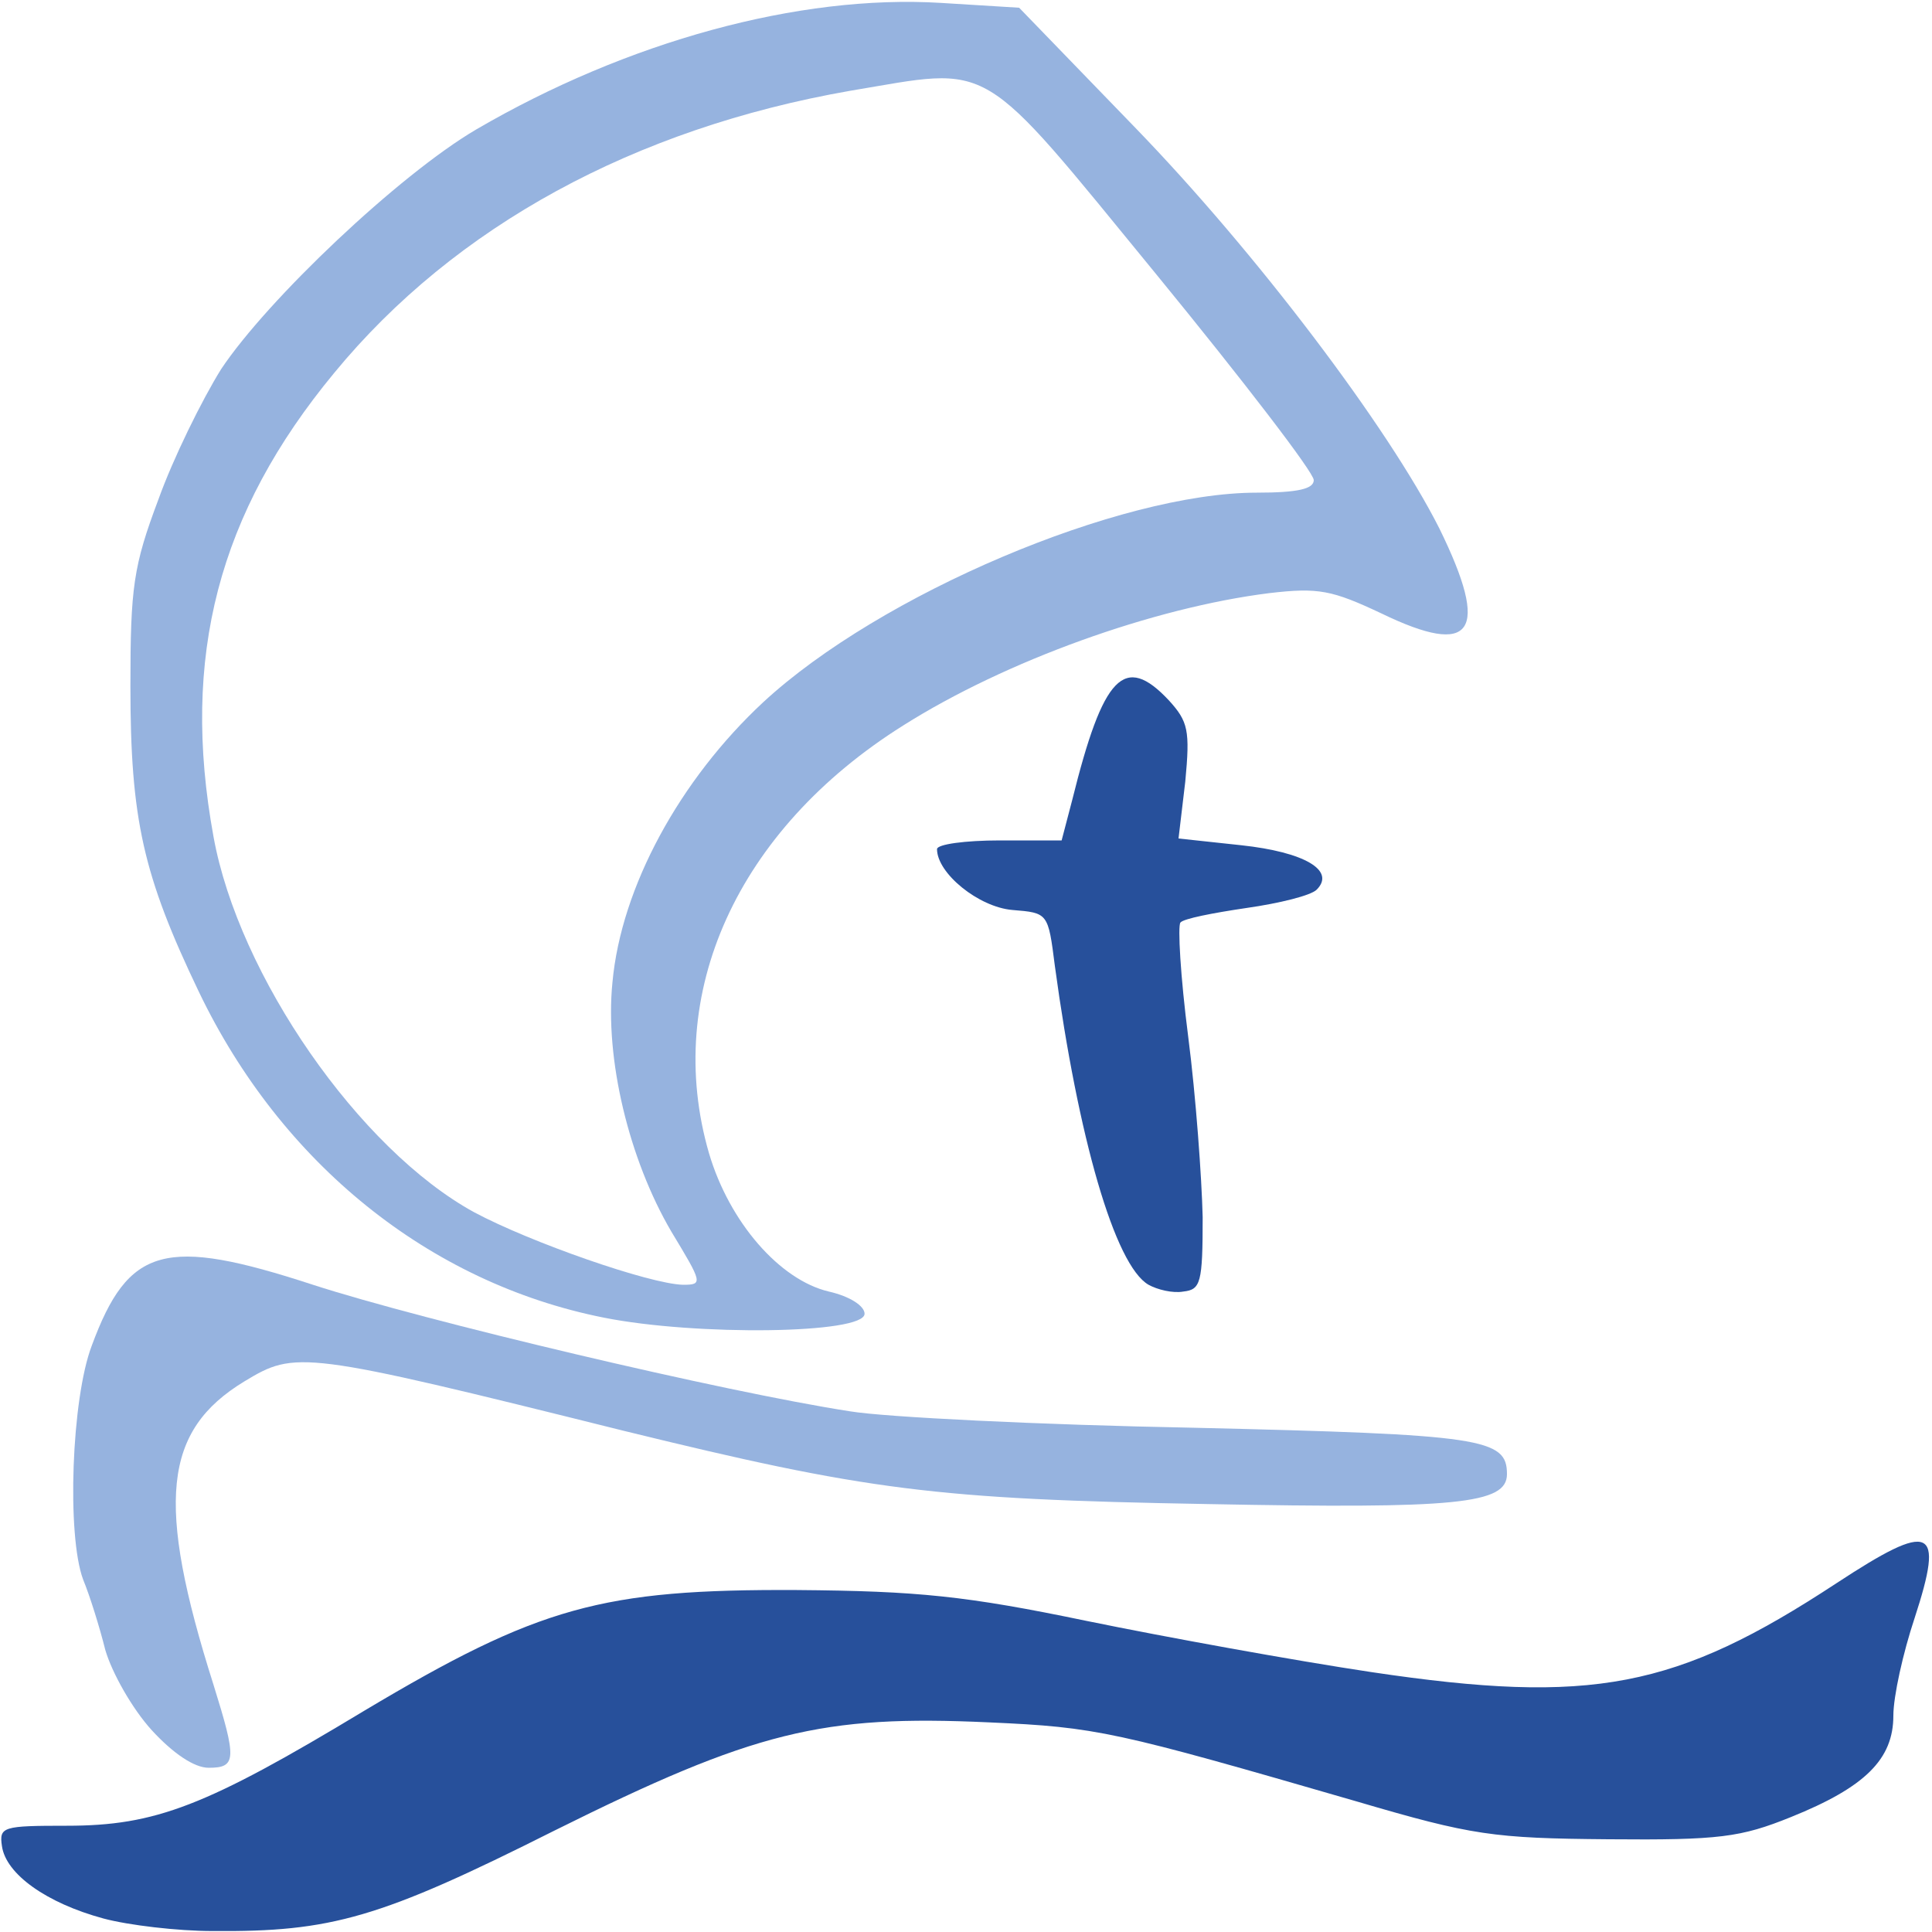
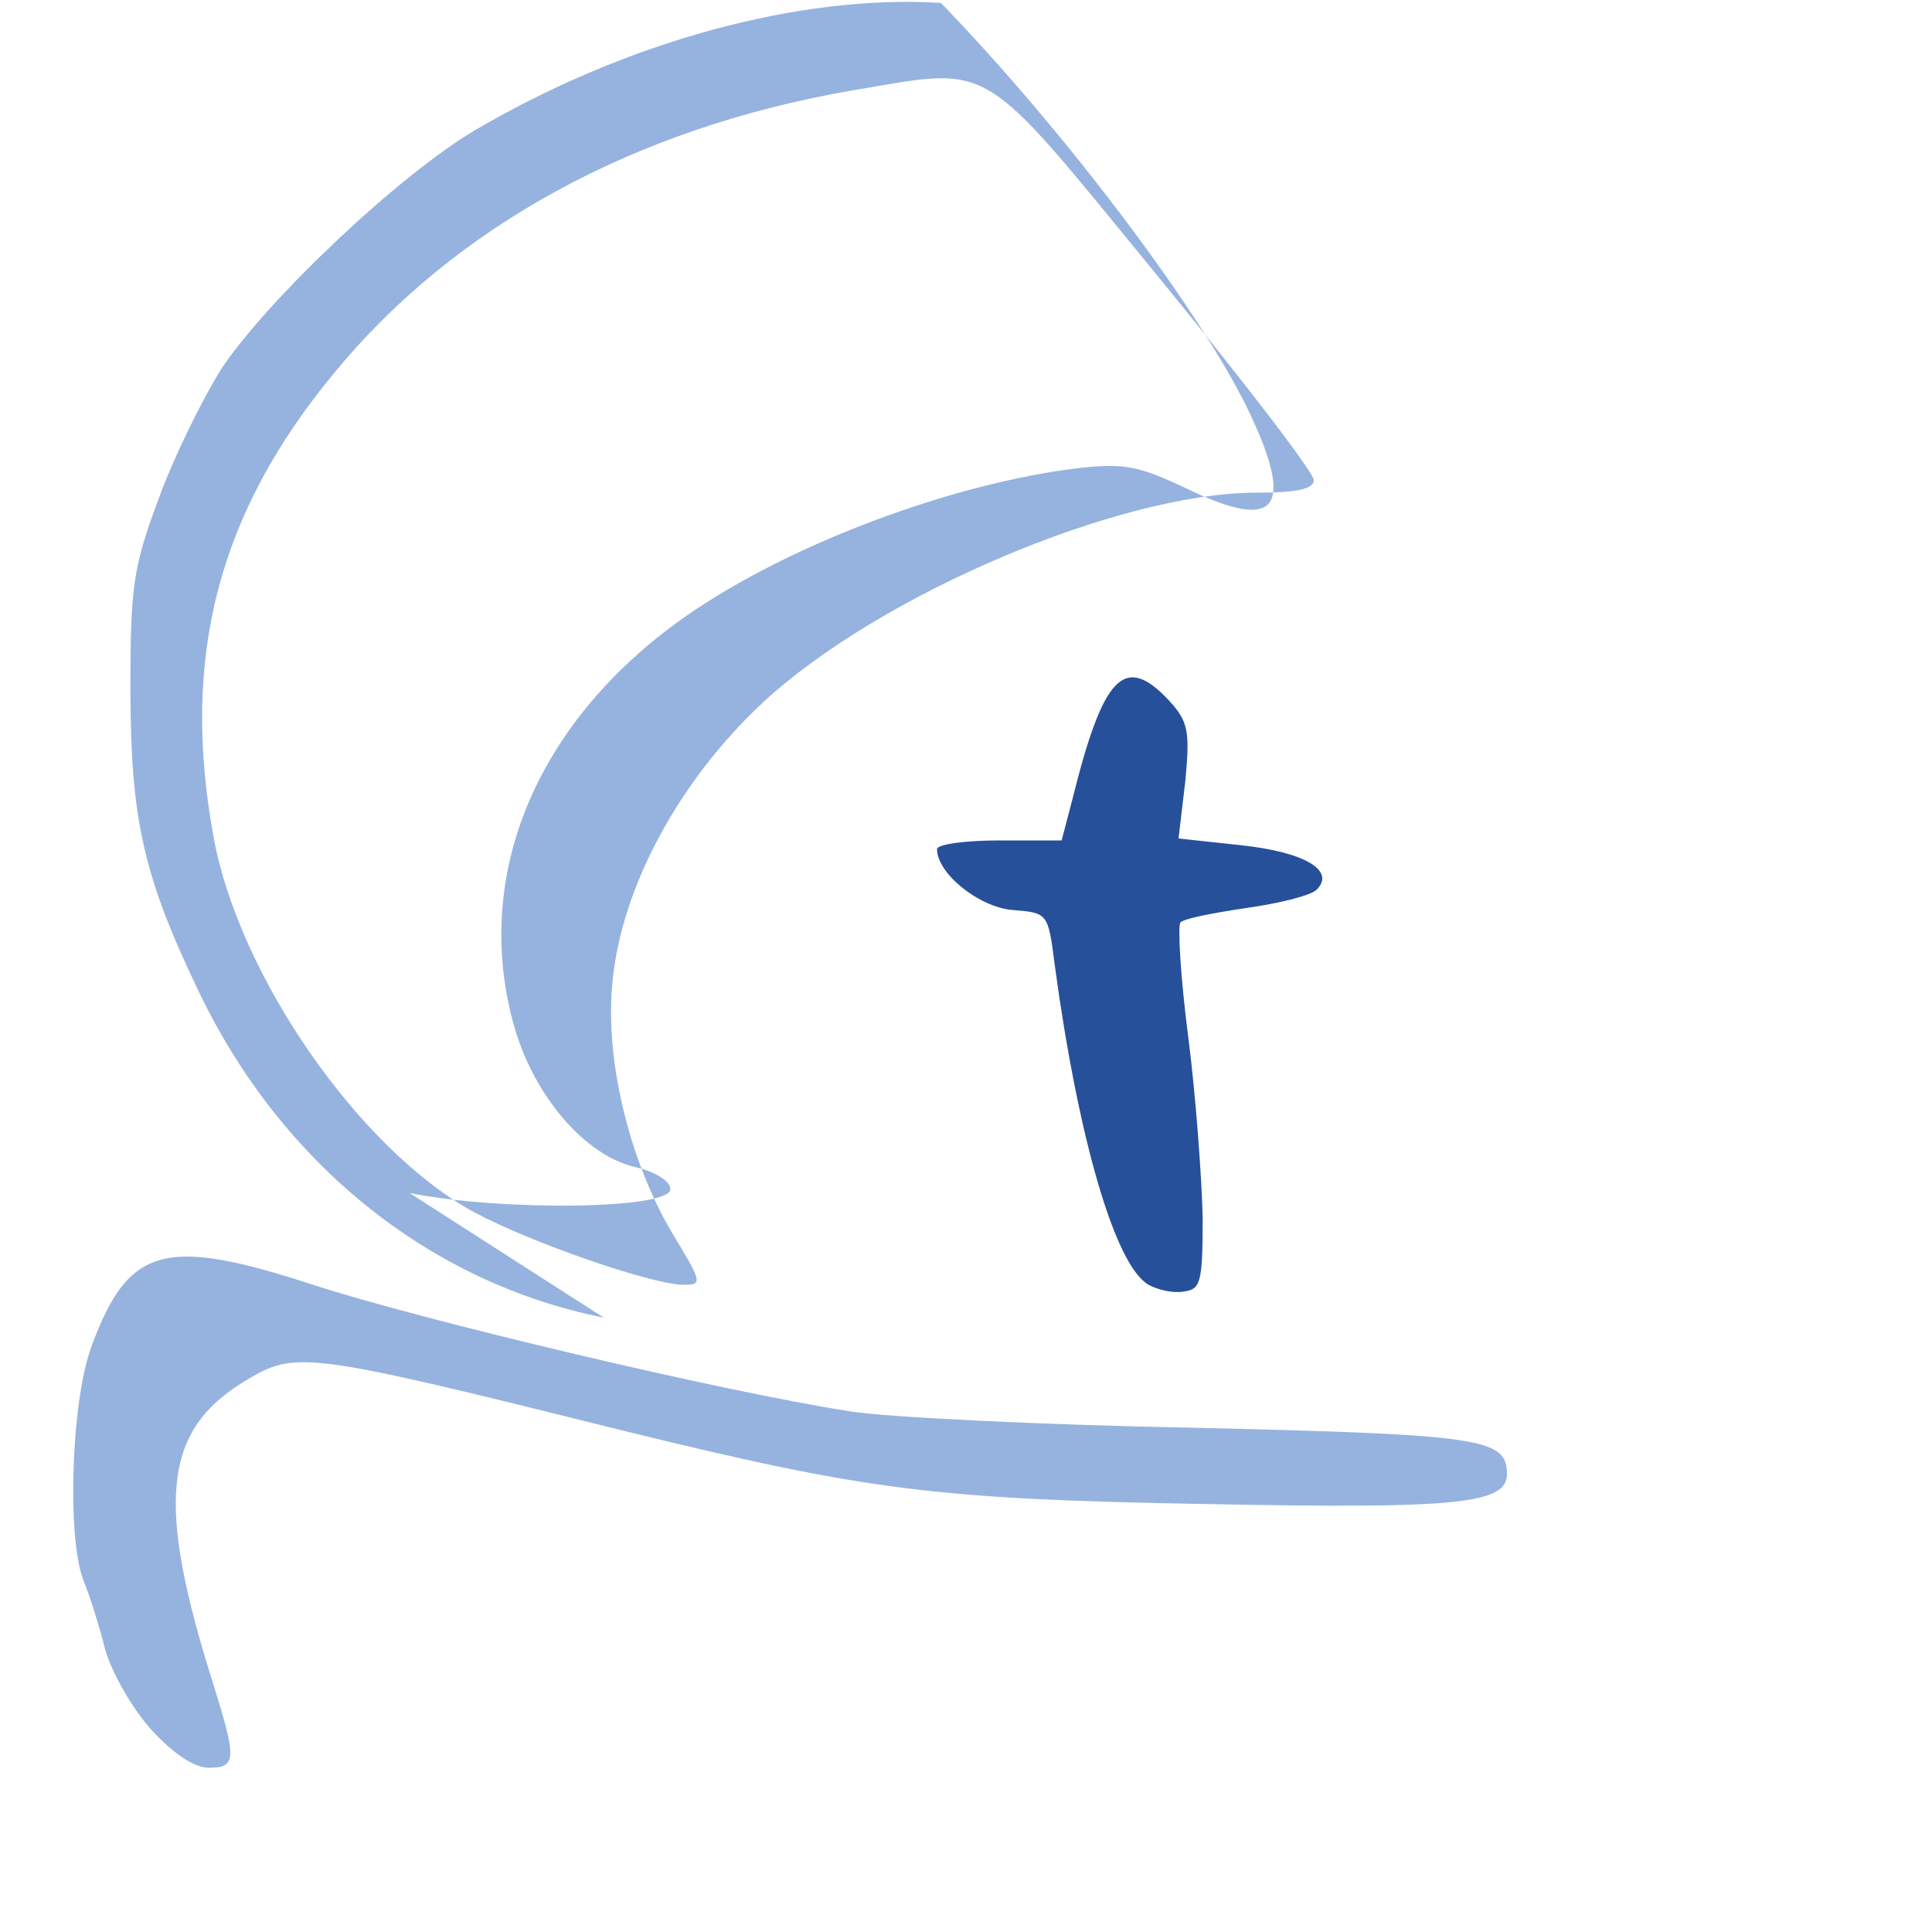
<svg xmlns="http://www.w3.org/2000/svg" class="img-fluid" id="outputsvg" style="transform: none; transform-origin: 50% 50%; cursor: move;" width="200" height="200" viewBox="0 0 2000 2000">
  <g id="l6HEbHcOqb71rmQrFbQnZCO" fill="rgb(150,179,223)" style="transform: none;">
    <g style="transform: none;">
      <path id="pM2PWuD8q" d="M157 1791 c-20 -22 -41 -59 -48 -83 -6 -24 -16 -56 -23 -73 -17 -46 -12 -187 9 -242 38 -103 76 -113 229 -63 114 37 426 111 556 131 36 6 196 14 356 17 299 7 324 11 324 48 0 31 -52 36 -310 31 -283 -5 -352 -14 -605 -76 -333 -83 -339 -83 -392 -51 -84 51 -92 125 -32 314 24 77 24 86 -5 86 -15 0 -37 -15 -59 -39z" />
-       <path id="pP4pVBqBF" d="M625 1364 c-181 -36 -334 -160 -419 -337 -58 -121 -71 -179 -71 -317 0 -102 3 -124 29 -193 15 -42 45 -103 65 -135 48 -72 184 -201 264 -248 156 -91 334 -140 481 -131 l81 5 120 124 c125 129 262 310 315 415 53 108 35 134 -60 88 -51 -24 -65 -27 -116 -21 -120 15 -273 70 -379 137 -172 108 -249 278 -201 443 21 71 73 131 124 143 22 5 37 15 37 23 0 21 -175 23 -270 4z m70 -89 c-44 -75 -69 -179 -61 -258 9 -99 70 -210 156 -290 121 -112 369 -217 511 -217 43 0 59 -4 59 -13 0 -8 -73 -103 -163 -213 -186 -227 -167 -215 -317 -190 -223 39 -409 140 -534 292 -120 145 -159 294 -125 480 26 144 151 324 270 389 58 31 181 74 216 75 21 0 20 -2 -12 -55z" />
+       <path id="pP4pVBqBF" d="M625 1364 c-181 -36 -334 -160 -419 -337 -58 -121 -71 -179 -71 -317 0 -102 3 -124 29 -193 15 -42 45 -103 65 -135 48 -72 184 -201 264 -248 156 -91 334 -140 481 -131 c125 129 262 310 315 415 53 108 35 134 -60 88 -51 -24 -65 -27 -116 -21 -120 15 -273 70 -379 137 -172 108 -249 278 -201 443 21 71 73 131 124 143 22 5 37 15 37 23 0 21 -175 23 -270 4z m70 -89 c-44 -75 -69 -179 -61 -258 9 -99 70 -210 156 -290 121 -112 369 -217 511 -217 43 0 59 -4 59 -13 0 -8 -73 -103 -163 -213 -186 -227 -167 -215 -317 -190 -223 39 -409 140 -534 292 -120 145 -159 294 -125 480 26 144 151 324 270 389 58 31 181 74 216 75 21 0 20 -2 -12 -55z" />
    </g>
  </g>
  <g id="l1m21Pnaz3PphVJ1fmyWtFP" fill="rgb(39,80,155)" style="transform: none;">
    <g style="transform: none;">
-       <path id="pheLP01KE" d="M107 1986 c-59 -16 -101 -46 -105 -75 -3 -20 1 -21 67 -21 92 0 144 -20 308 -119 181 -108 246 -126 448 -125 125 1 175 6 300 32 83 17 215 41 295 53 228 34 315 17 481 -92 99 -65 112 -59 81 36 -12 36 -22 81 -22 101 0 45 -29 74 -106 105 -52 21 -74 24 -189 23 -119 -1 -141 -4 -260 -39 -252 -73 -269 -77 -381 -82 -173 -8 -243 9 -450 112 -181 91 -231 105 -354 104 -36 0 -87 -6 -113 -13z" />
      <path id="pyF8dJTII" d="M1189 1330 c-35 -20 -73 -153 -97 -330 -7 -55 -7 -55 -44 -58 -35 -3 -78 -38 -78 -63 0 -5 29 -9 65 -9 l64 0 11 -42 c32 -129 54 -152 100 -103 20 22 22 31 17 84 l-7 59 65 7 c65 7 98 26 78 46 -6 6 -38 14 -73 19 -34 5 -65 11 -68 15 -3 3 0 56 8 118 8 62 14 146 15 187 0 68 -2 75 -20 77 -11 2 -27 -2 -36 -7z" />
    </g>
  </g>
</svg>